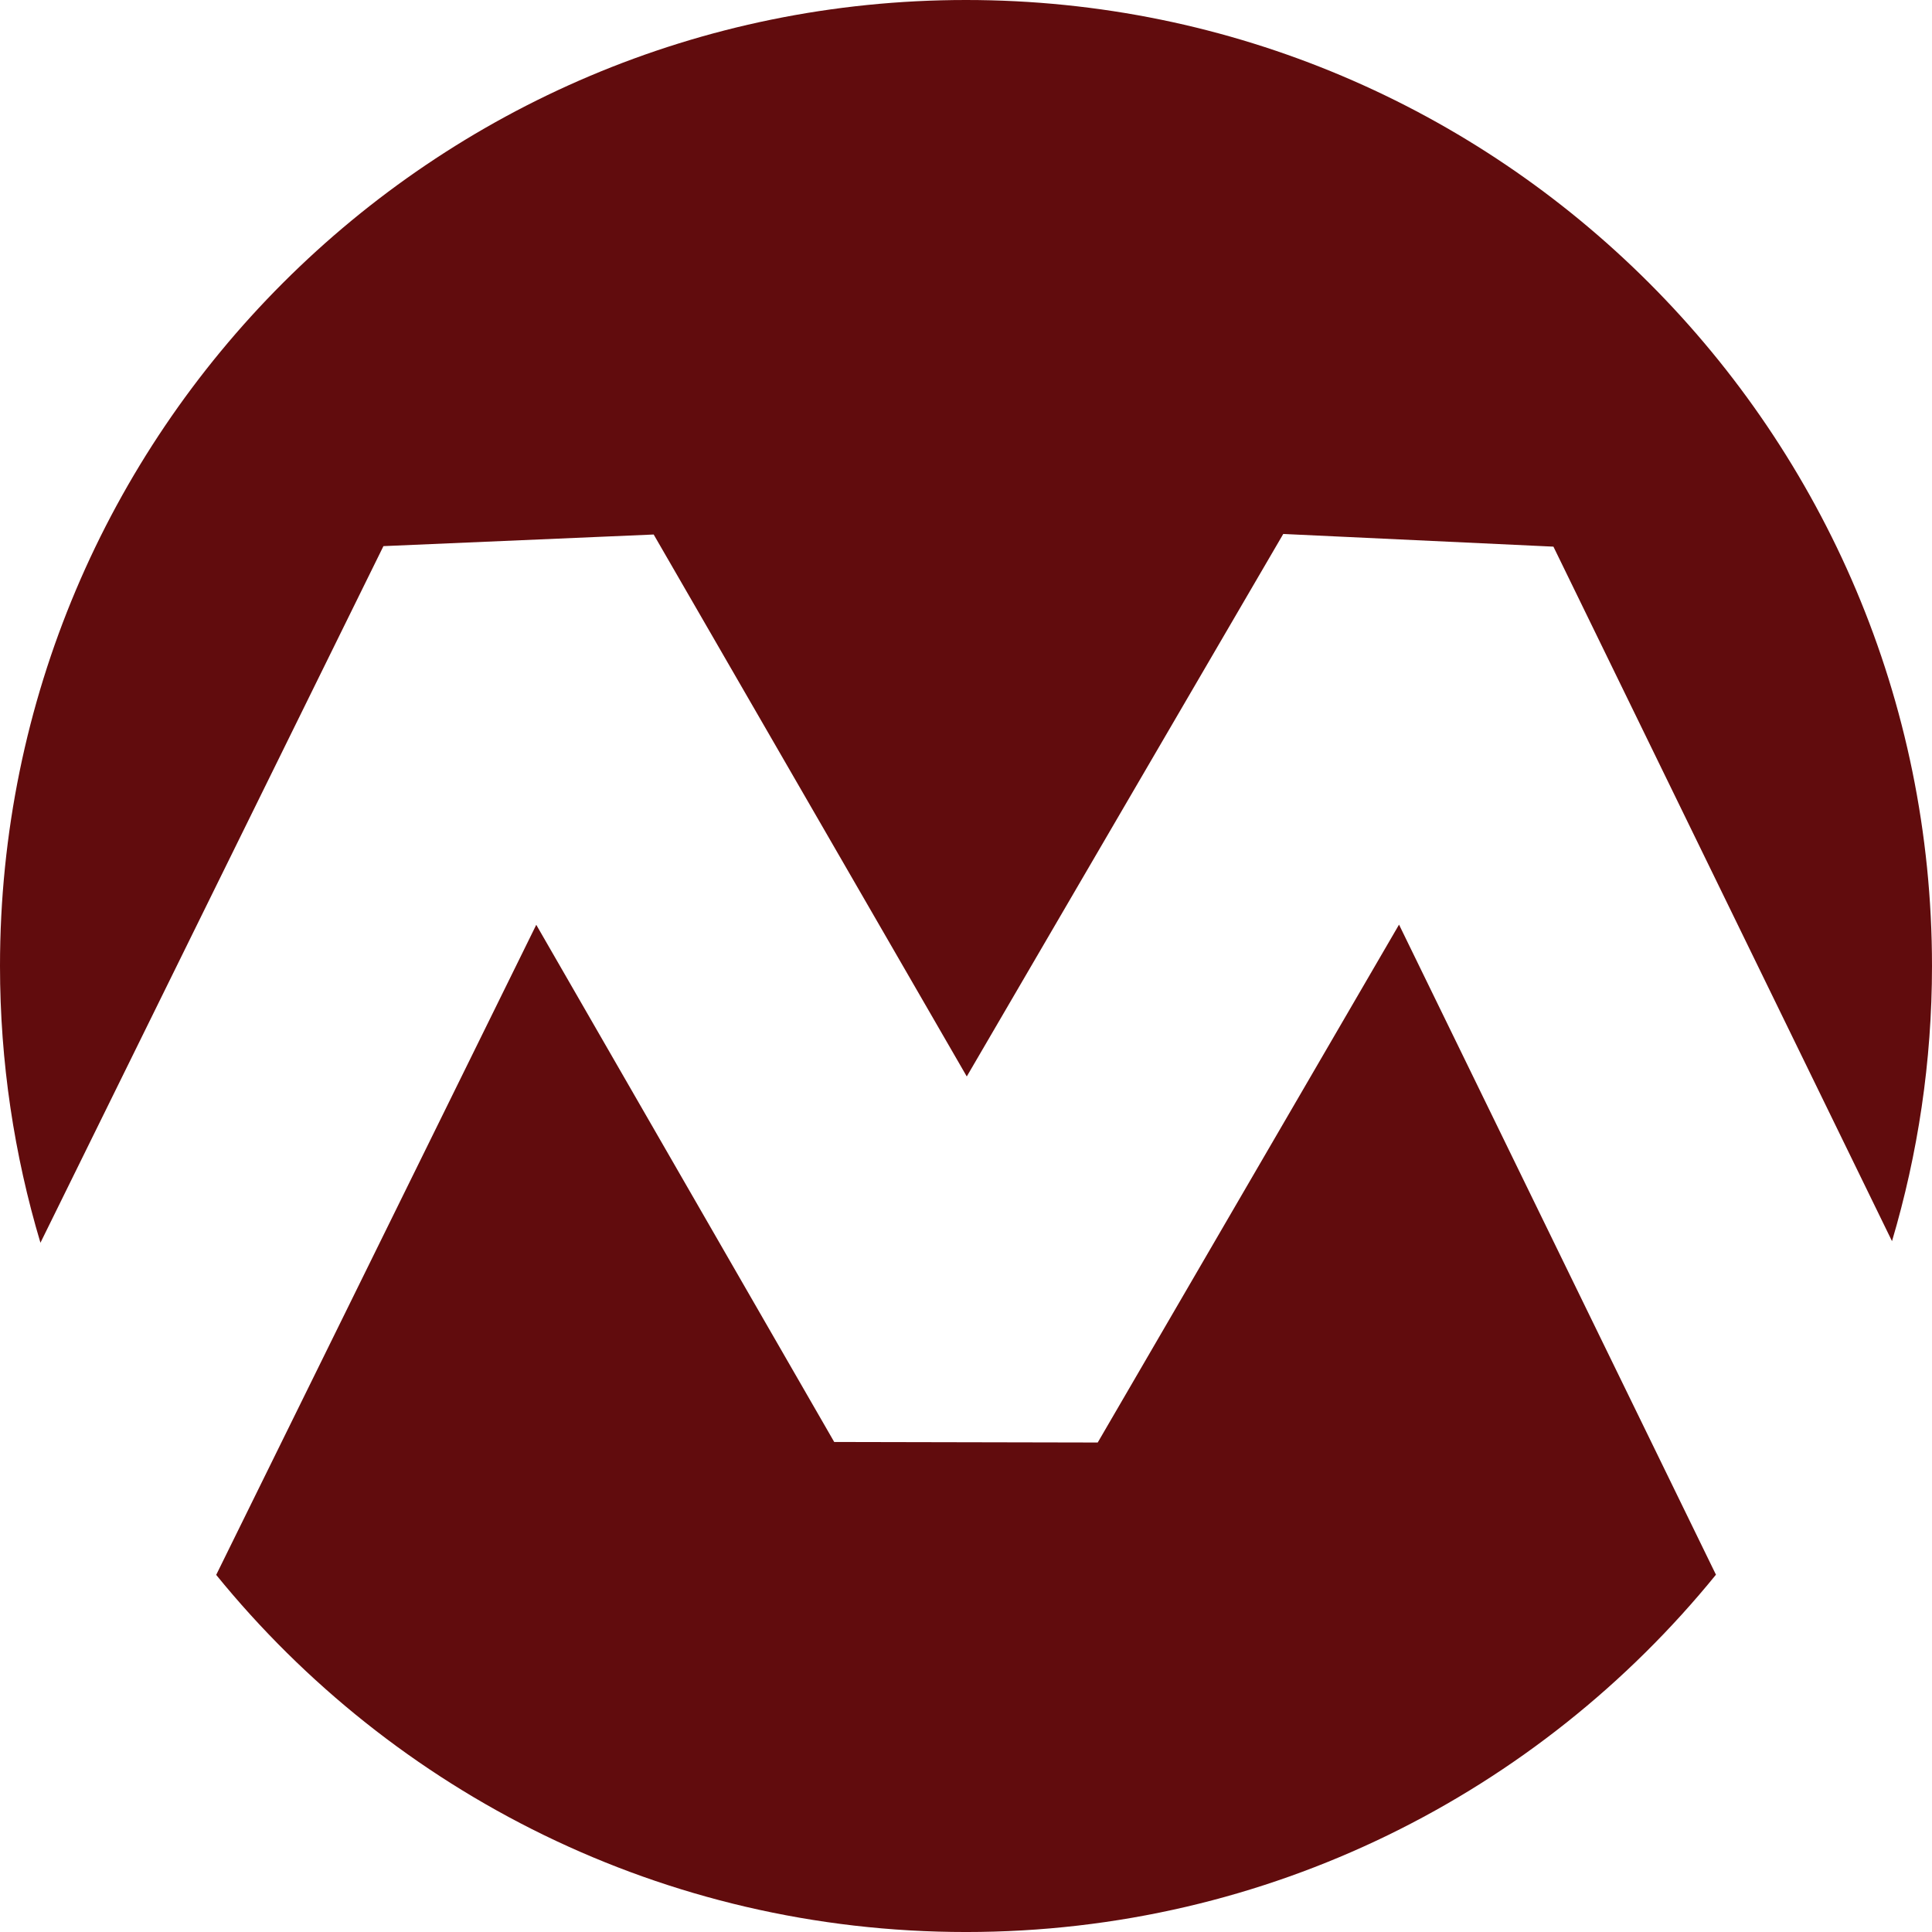
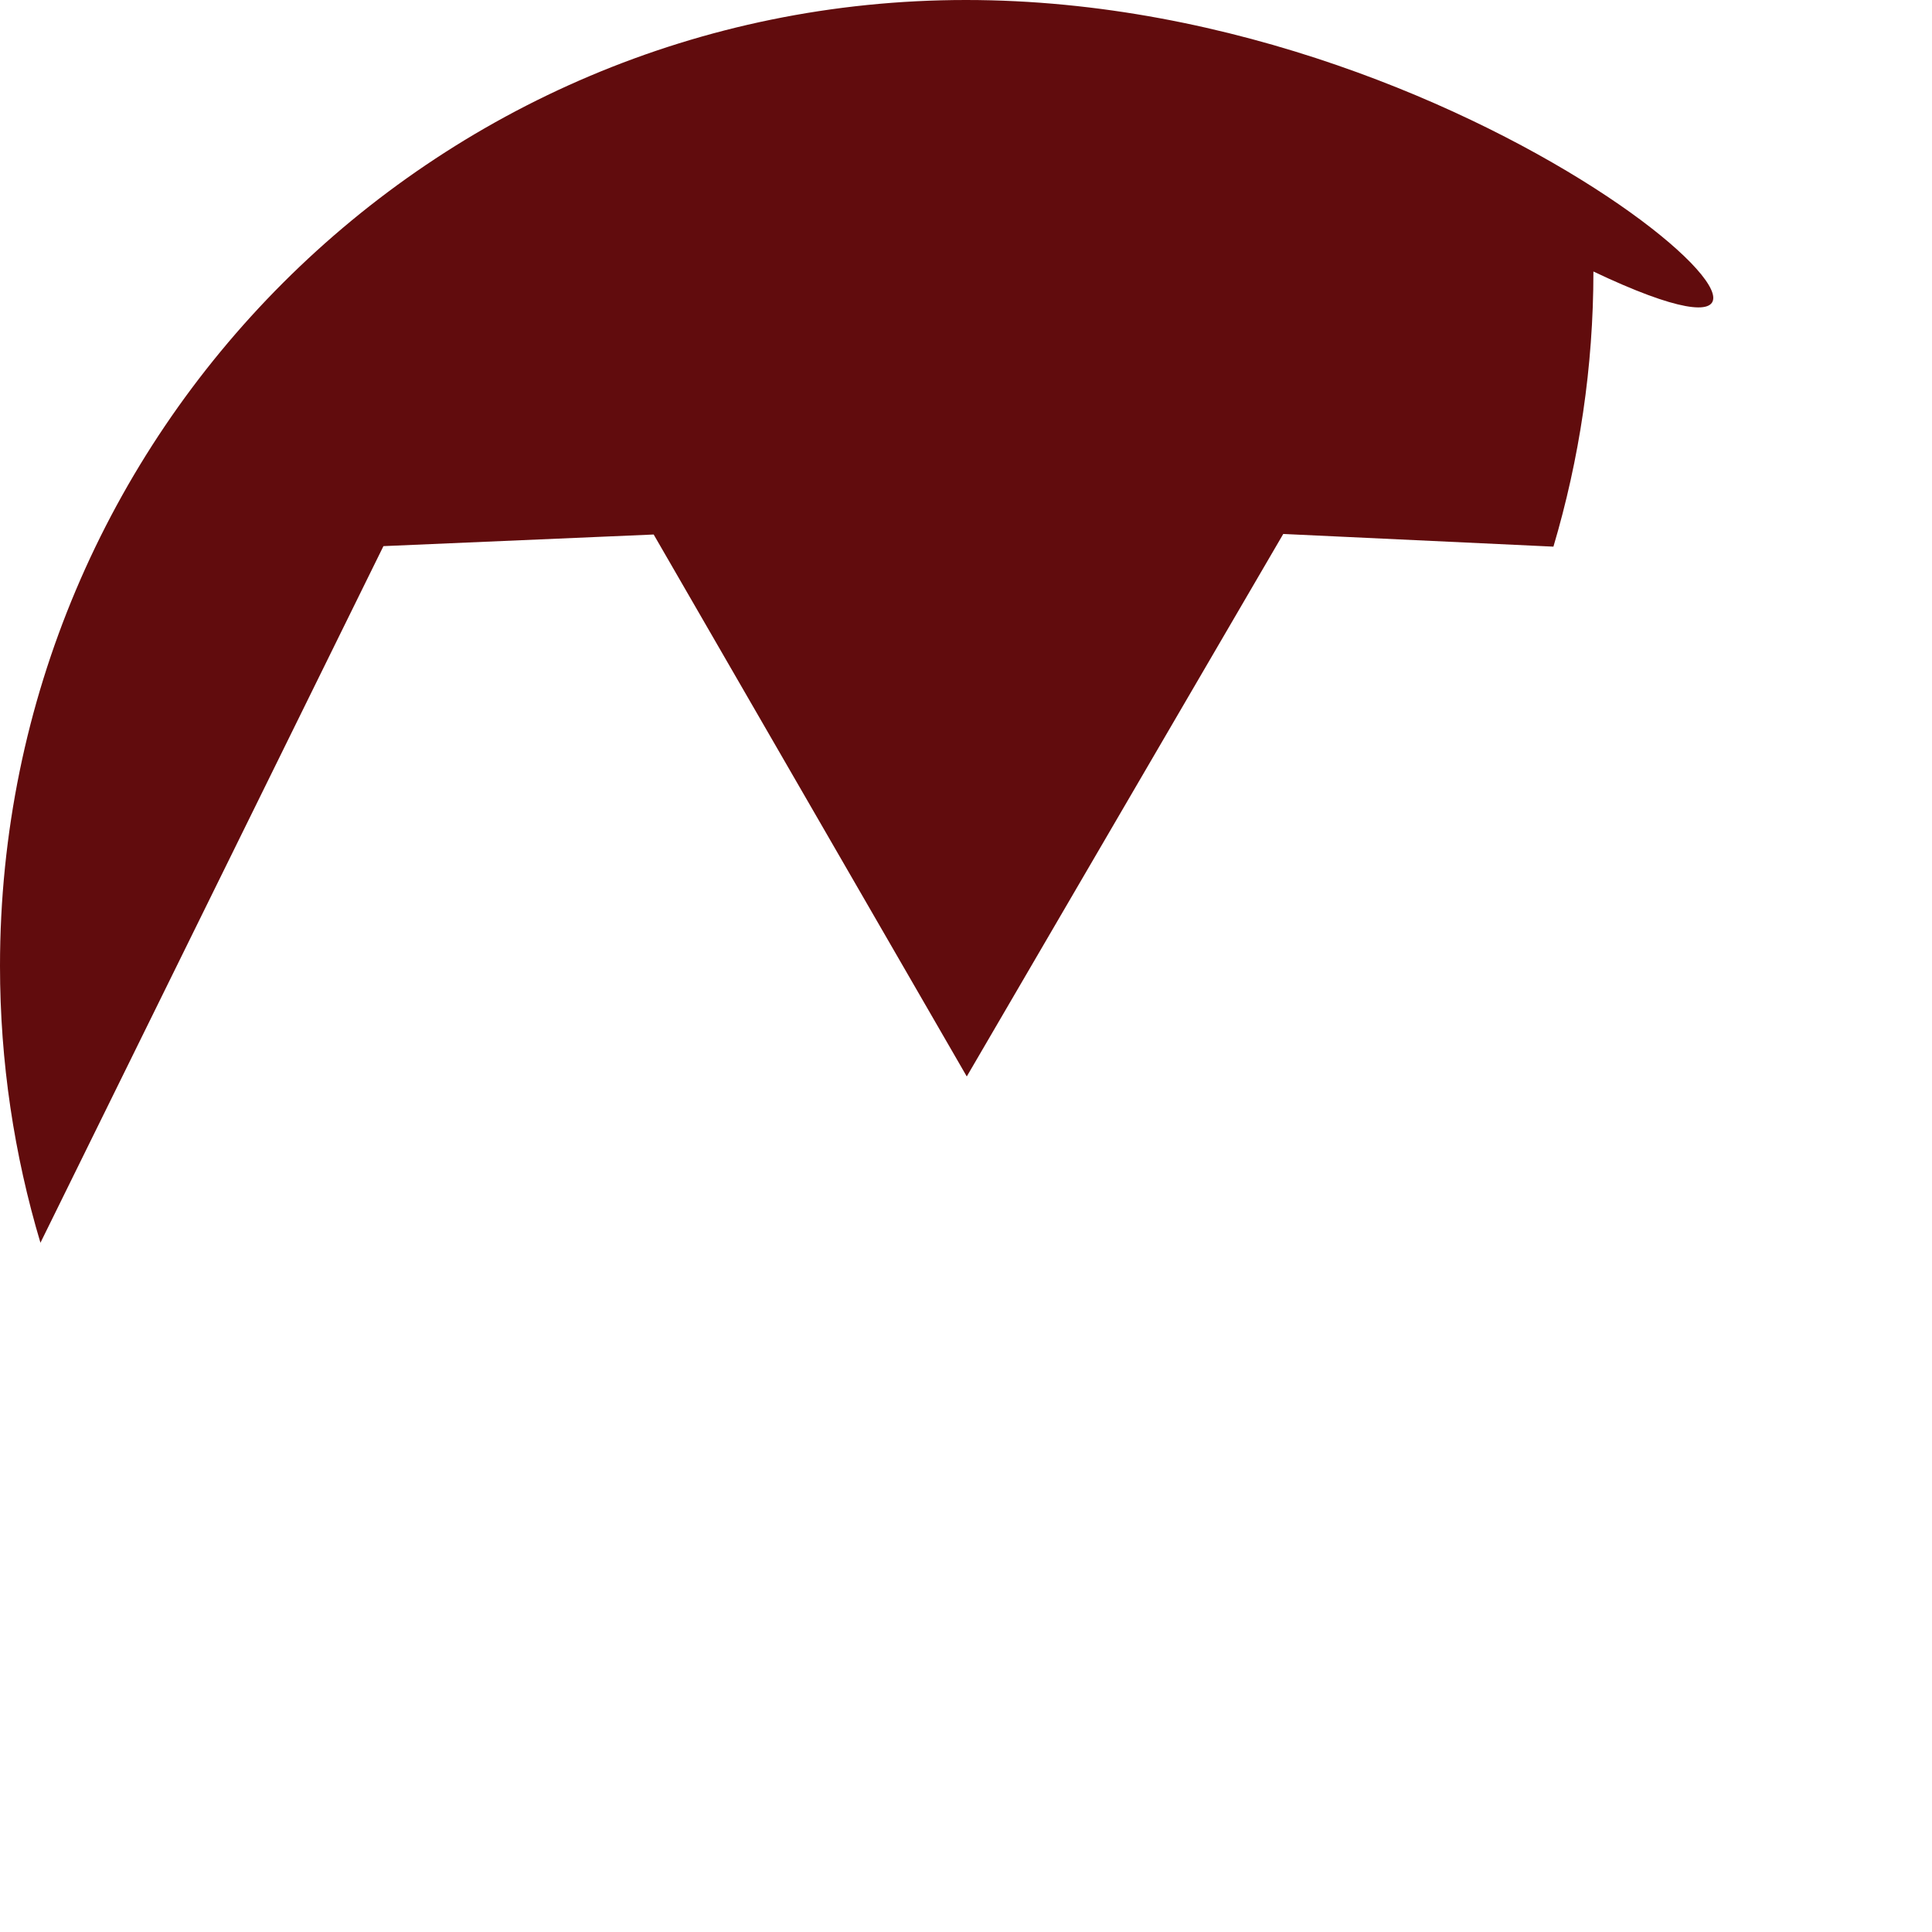
<svg xmlns="http://www.w3.org/2000/svg" version="1.1" x="0px" y="0px" width="334.045px" height="334.047px" viewBox="0 0 334.045 334.047" enable-background="new 0 0 334.045 334.047" xml:space="preserve">
  <defs>
</defs>
  <g>
-     <path fill="#610C0D" d="M66.296,94.426l46.725-2.009l54.135,93.705l54.721-93.799l46.712,2.192l58.541,120.083   c4.474-15.08,6.914-31.039,6.914-47.573C334.045,74.78,259.267,0,167.024,0C74.78,0,0,74.78,0,167.024   c0,16.635,2.466,32.687,6.993,47.851L66.296,94.426z" />
-     <path fill="#610C0D" d="M241.895,159.869l-52.097,89.543l-45.561-0.093L92.72,159.9L37.38,272.299   c30.625,37.668,77.313,61.748,129.644,61.748c52.342,0,99.043-24.095,129.666-61.78L241.895,159.869z" />
+     <path fill="#610C0D" d="M66.296,94.426l46.725-2.009l54.135,93.705l54.721-93.799l46.712,2.192c4.474-15.08,6.914-31.039,6.914-47.573C334.045,74.78,259.267,0,167.024,0C74.78,0,0,74.78,0,167.024   c0,16.635,2.466,32.687,6.993,47.851L66.296,94.426z" />
  </g>
</svg>